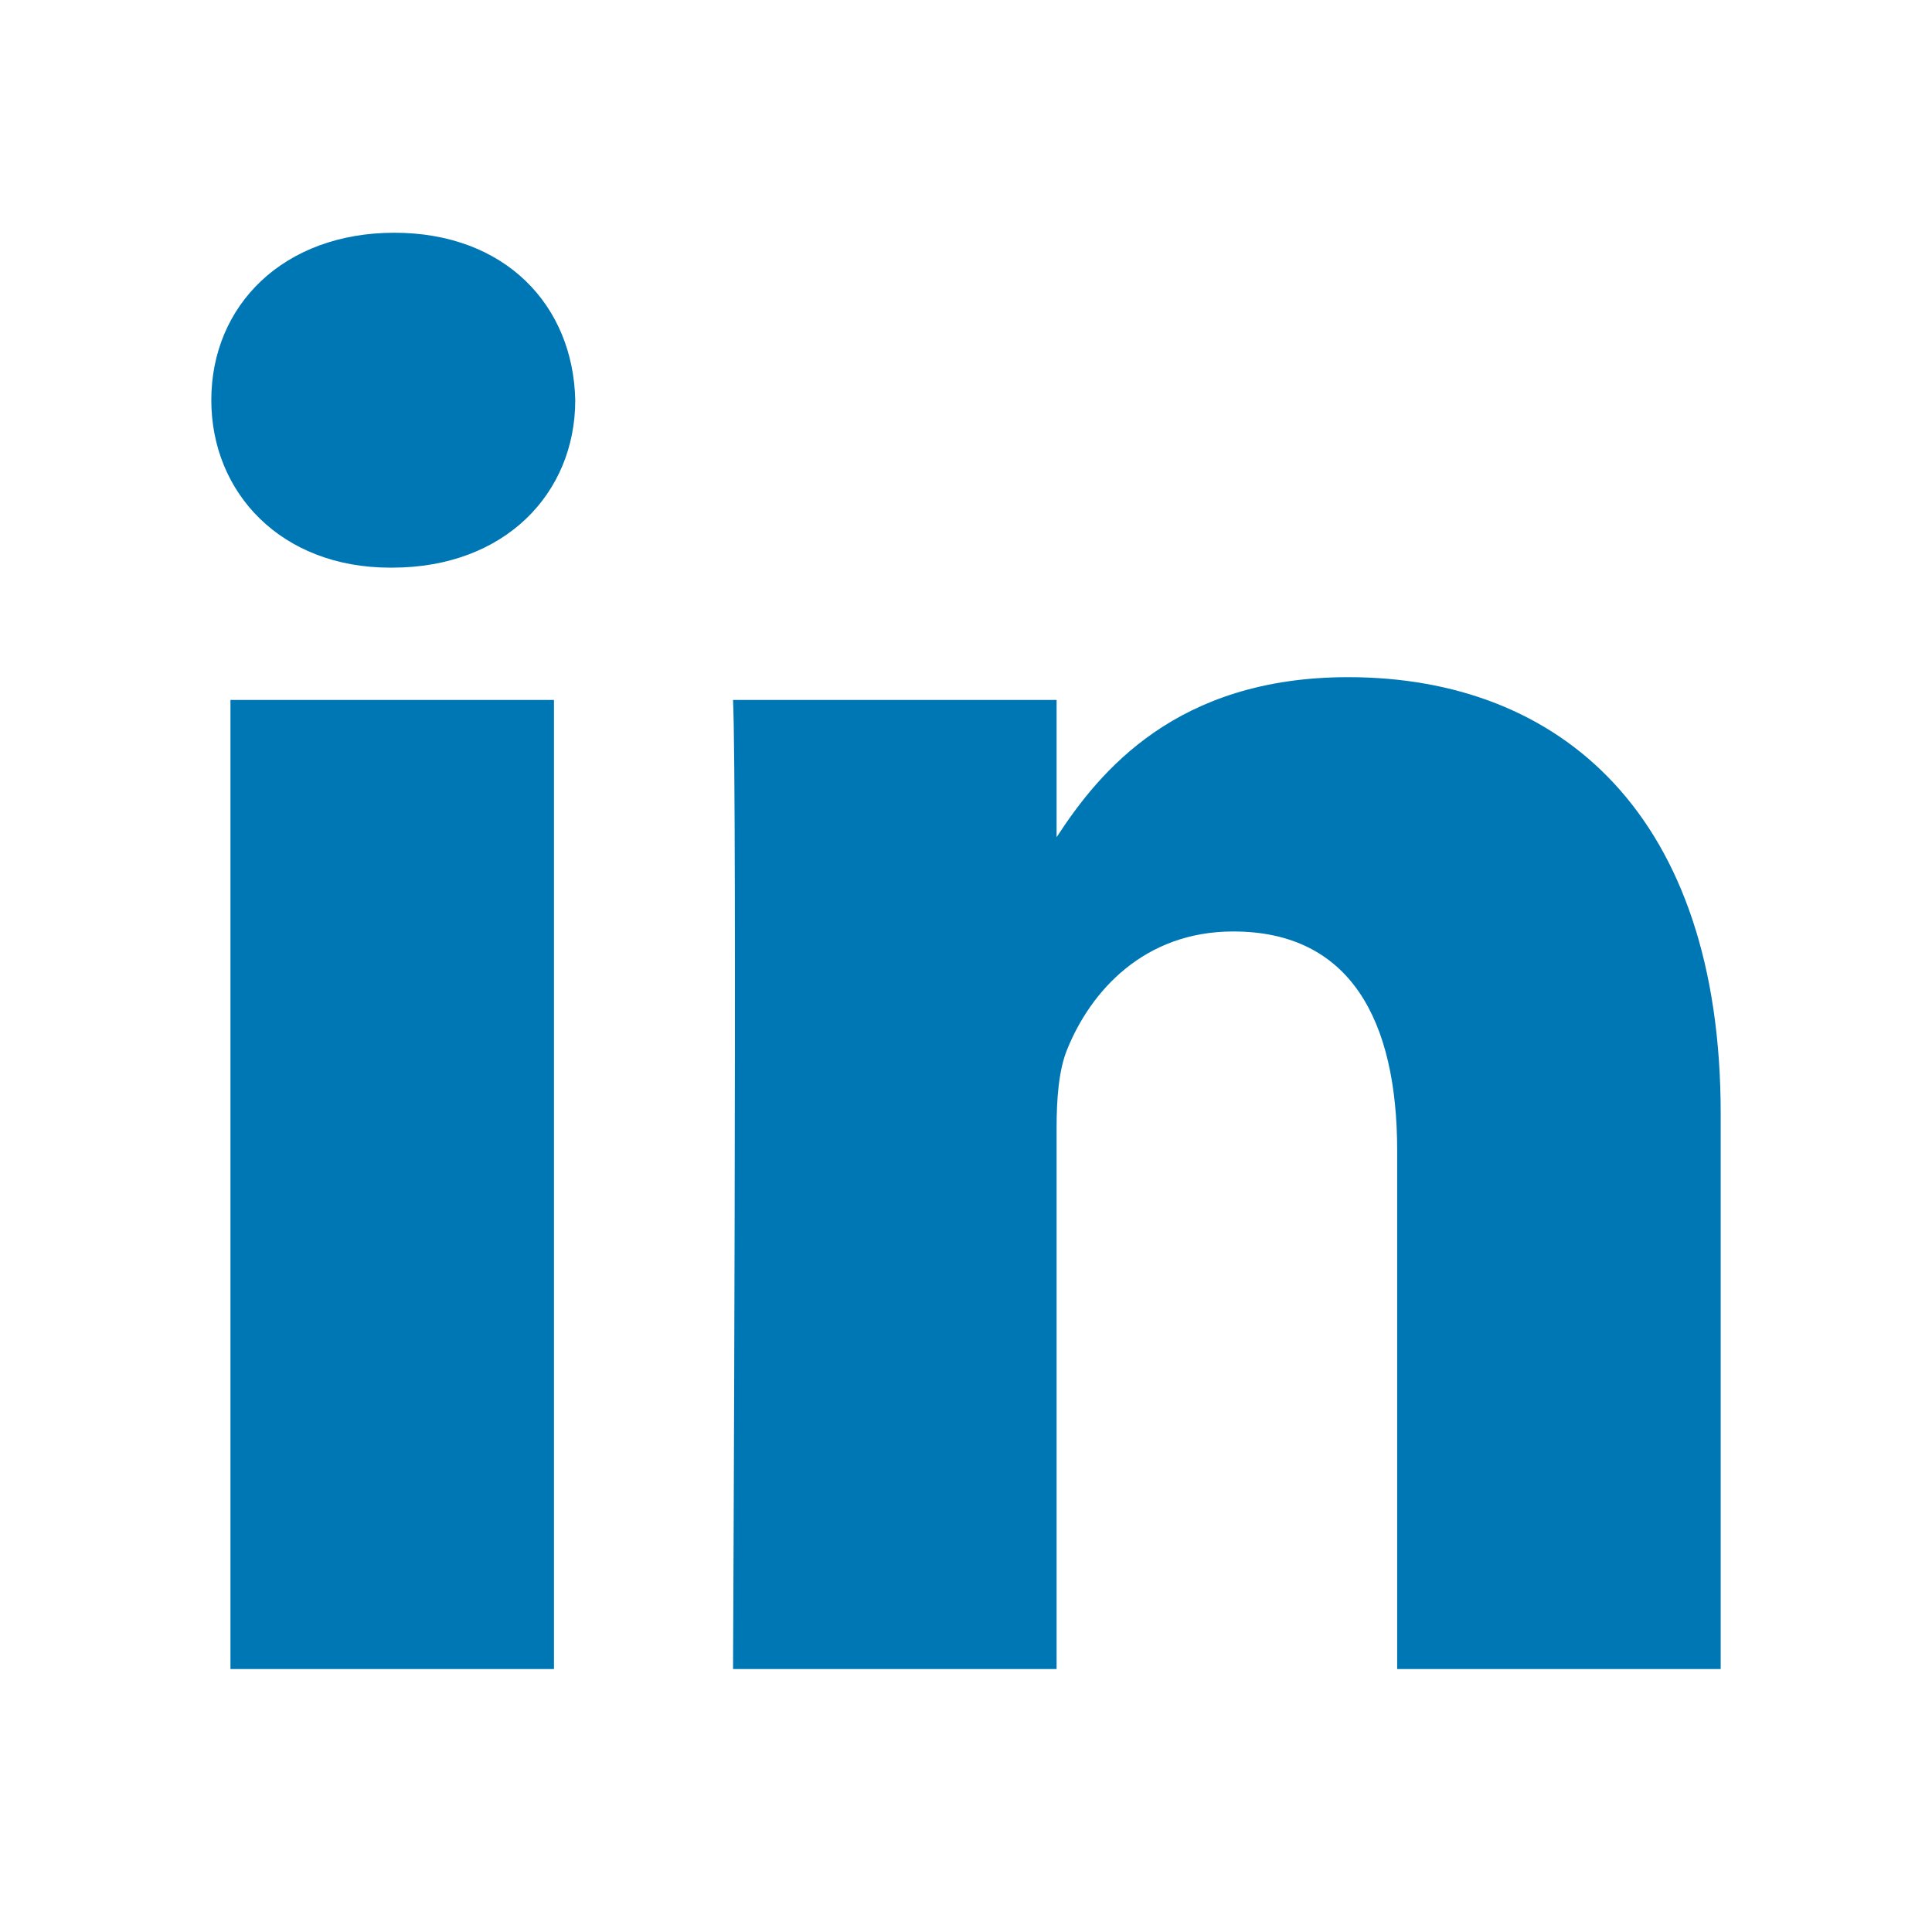
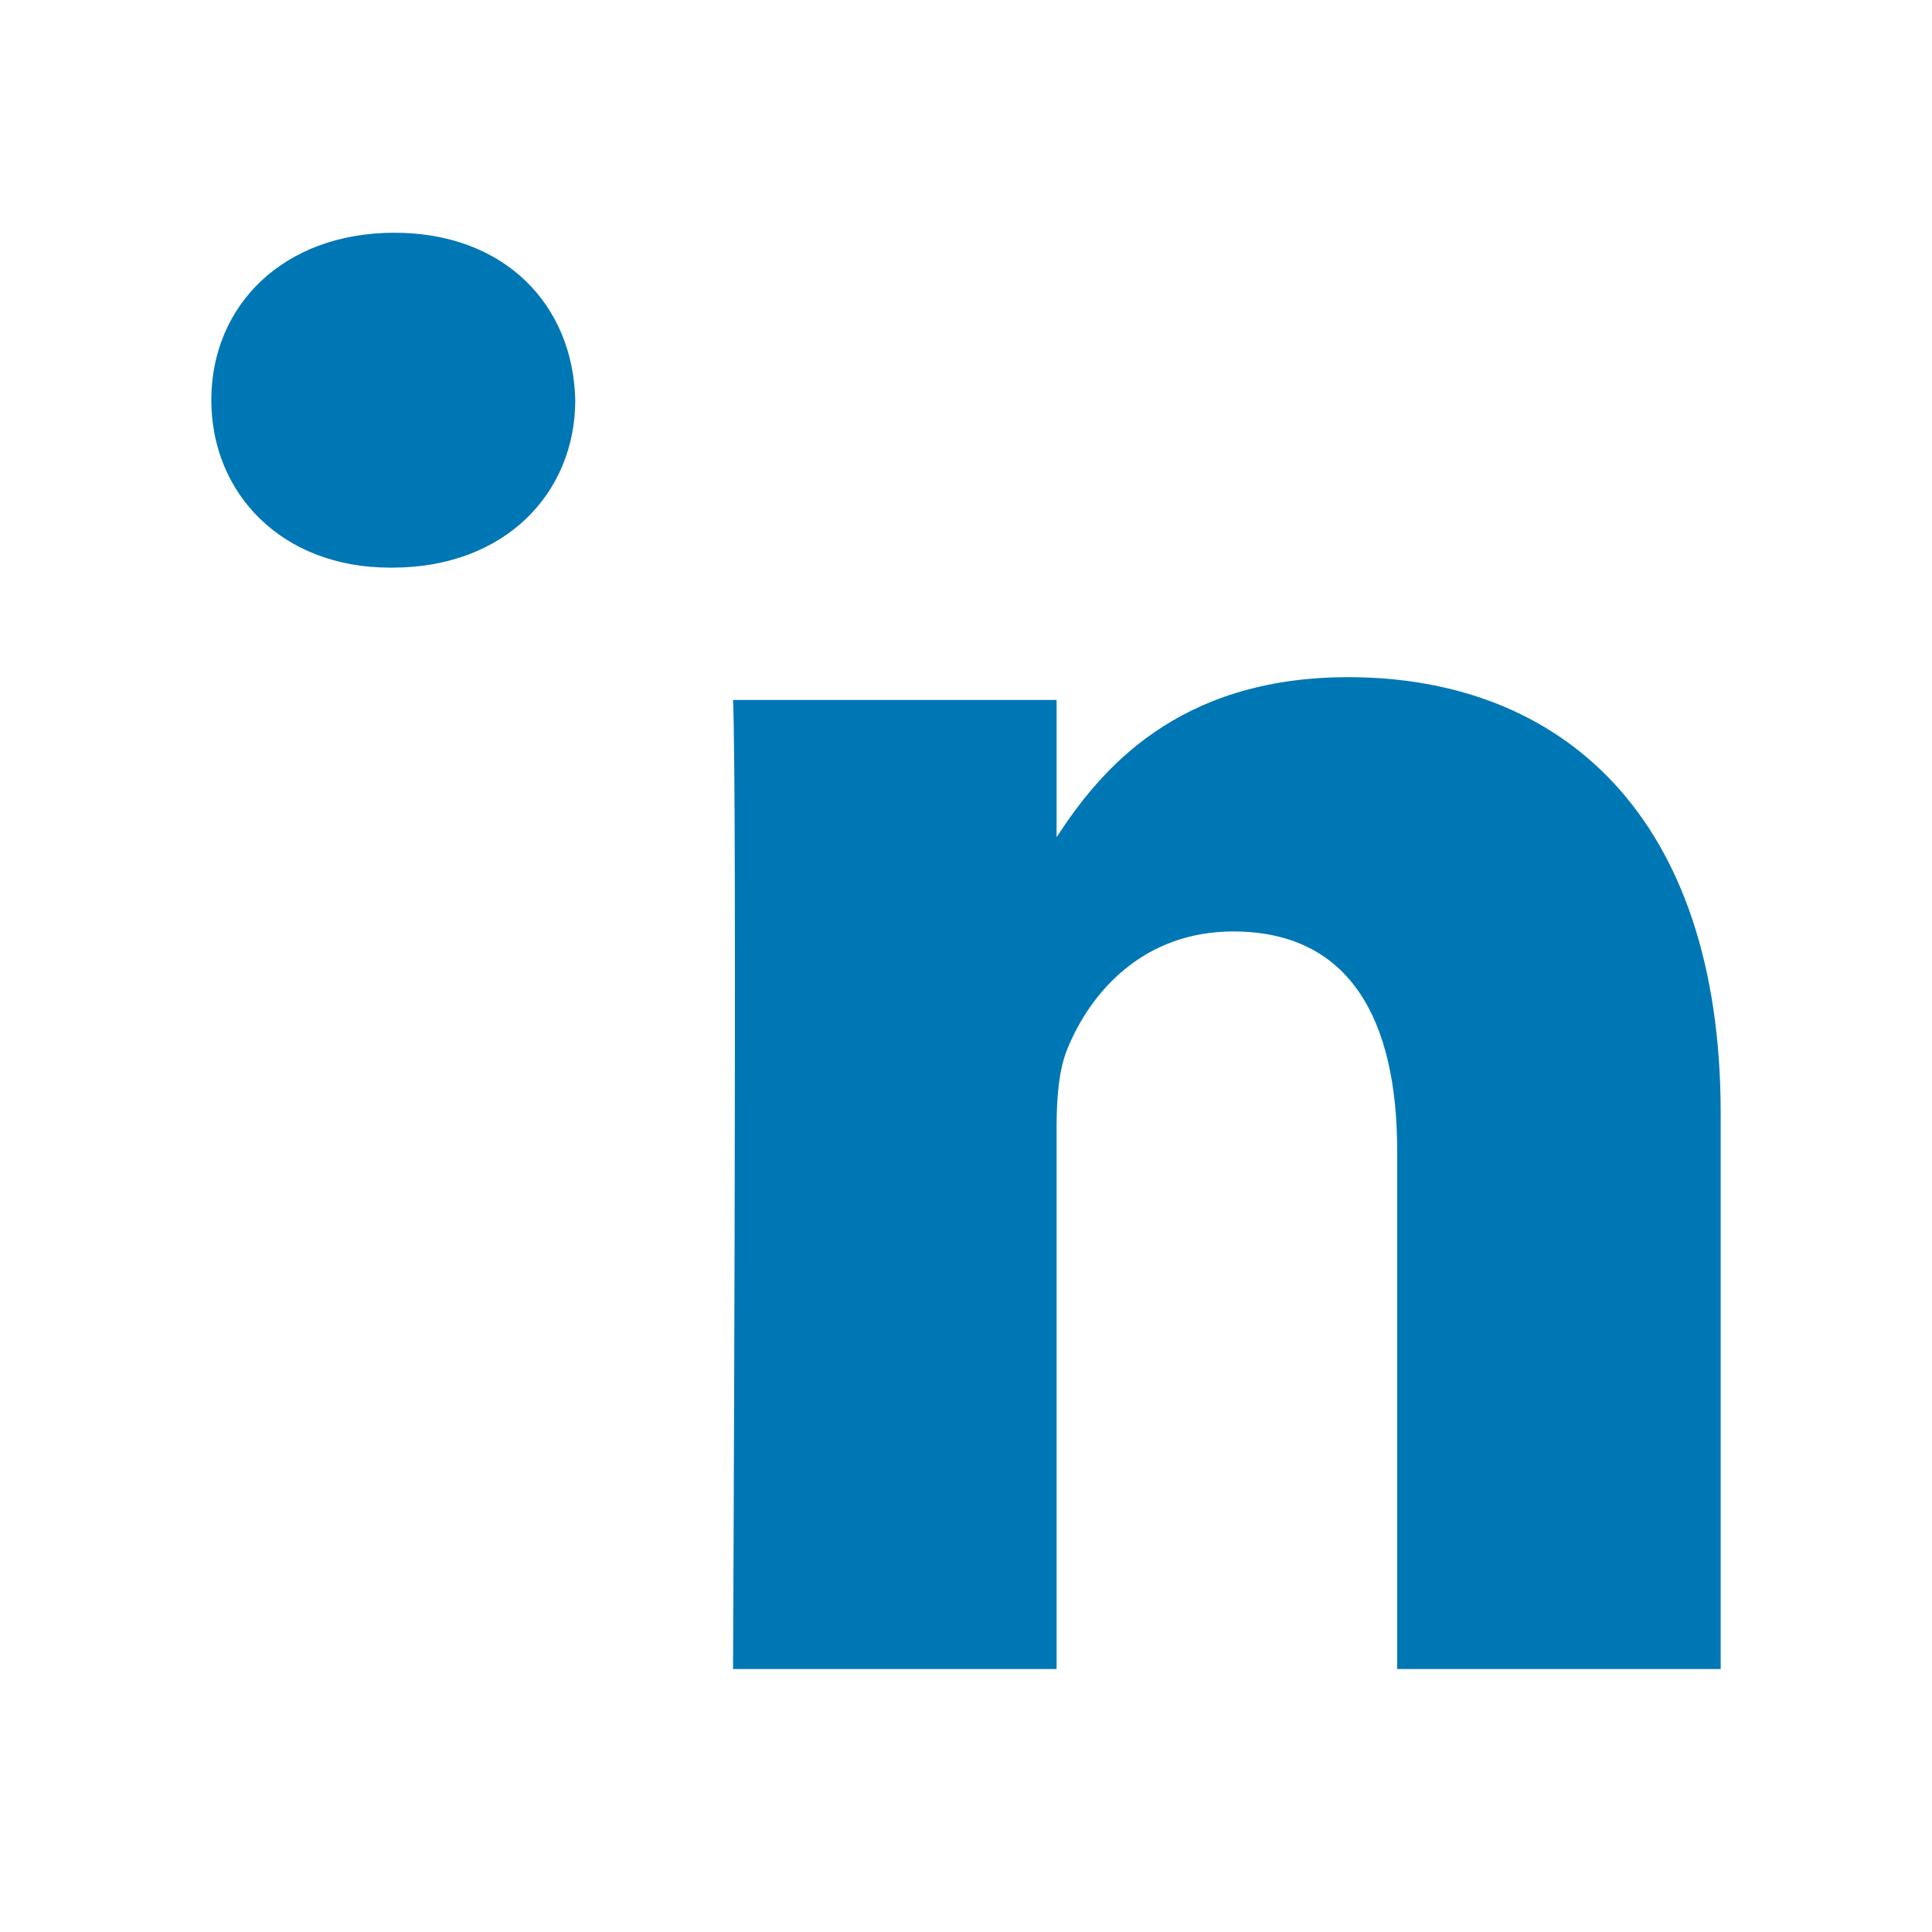
<svg xmlns="http://www.w3.org/2000/svg" width="64" height="64" viewBox="0 0 64 64" fill="none">
-   <path fill-rule="evenodd" clip-rule="evenodd" d="M19.056 13.255C19.056 16.337 16.729 18.804 12.992 18.804H12.924C9.326 18.804 7 16.337 7 13.255C7 10.107 9.397 7.71 13.063 7.71C16.729 7.71 18.987 10.107 19.056 13.255ZM18.351 23.186V55.289H7.634V23.186H18.351ZM57 55.289L57 36.882C57 27.021 51.713 22.432 44.661 22.432C38.971 22.432 36.423 25.548 35.001 27.734V23.187H24.283C24.424 26.199 24.283 55.29 24.283 55.29H35.001V37.361C35.001 36.401 35.071 35.444 35.354 34.758C36.129 32.841 37.892 30.856 40.853 30.856C44.732 30.856 46.283 33.8 46.283 38.114V55.289H57Z" fill="#0077B5" />
+   <path fill-rule="evenodd" clip-rule="evenodd" d="M19.056 13.255C19.056 16.337 16.729 18.804 12.992 18.804H12.924C9.326 18.804 7 16.337 7 13.255C7 10.107 9.397 7.71 13.063 7.71C16.729 7.71 18.987 10.107 19.056 13.255ZM18.351 23.186H7.634V23.186H18.351ZM57 55.289L57 36.882C57 27.021 51.713 22.432 44.661 22.432C38.971 22.432 36.423 25.548 35.001 27.734V23.187H24.283C24.424 26.199 24.283 55.29 24.283 55.29H35.001V37.361C35.001 36.401 35.071 35.444 35.354 34.758C36.129 32.841 37.892 30.856 40.853 30.856C44.732 30.856 46.283 33.8 46.283 38.114V55.289H57Z" fill="#0077B5" />
</svg>